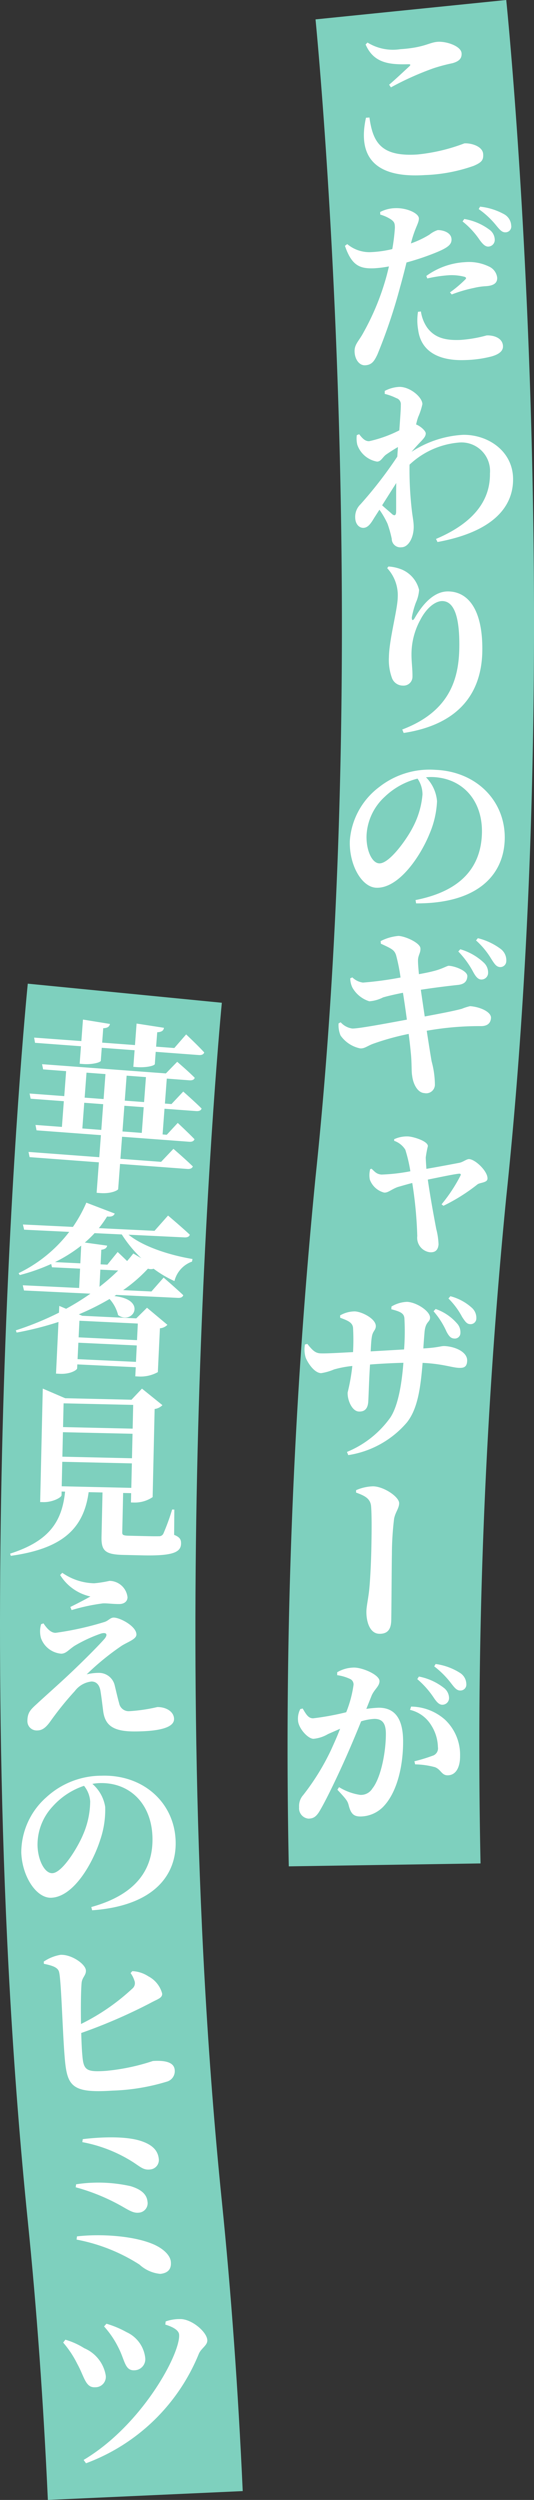
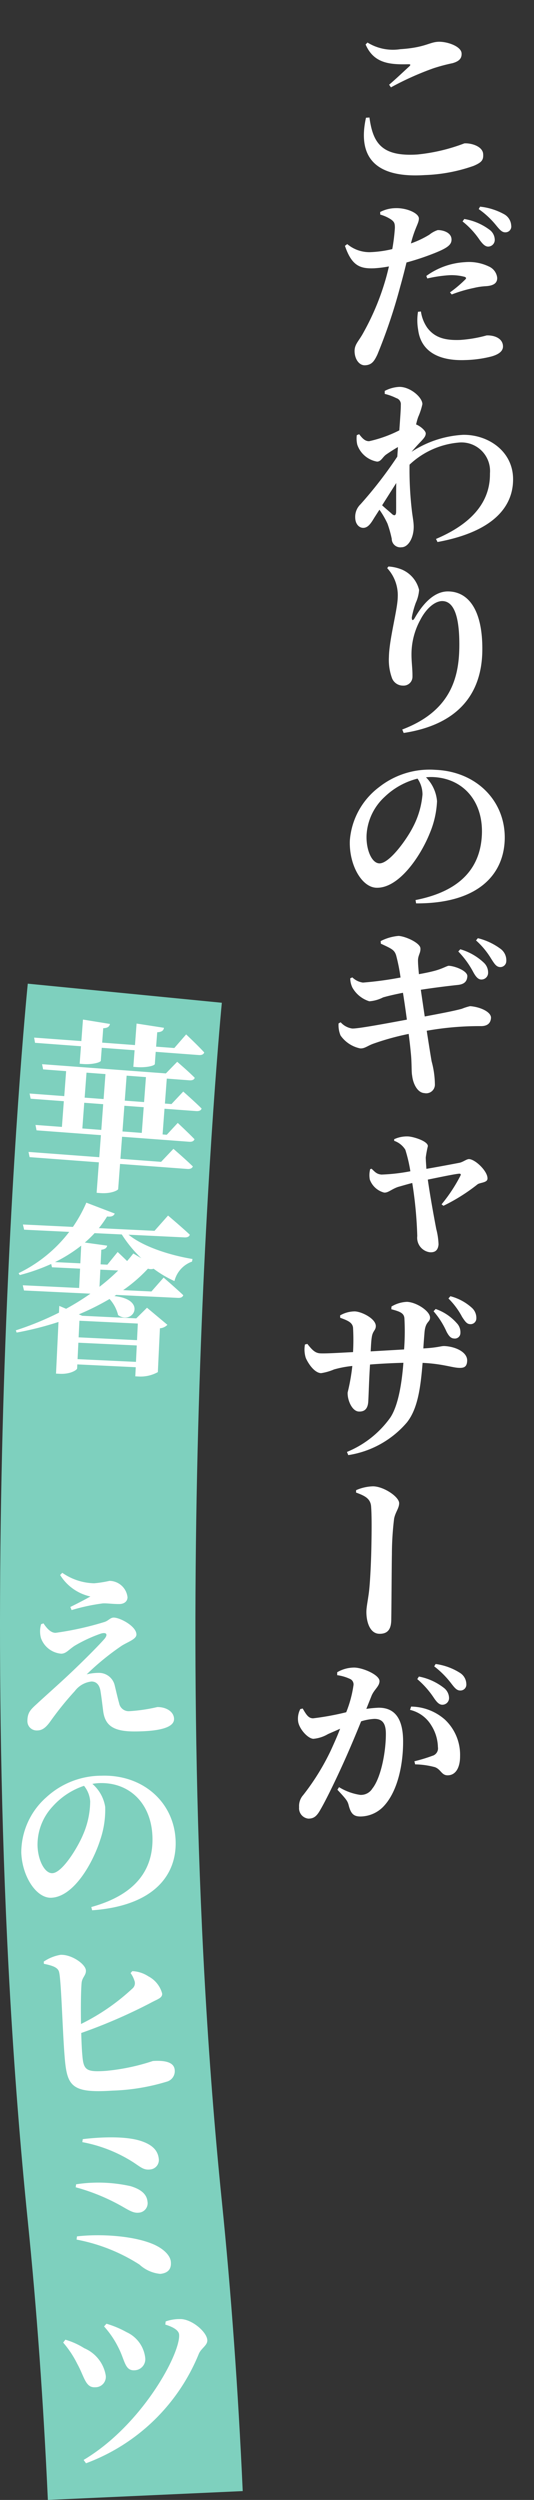
<svg xmlns="http://www.w3.org/2000/svg" width="61.575" height="288.213" viewBox="0 0 61.575 288.213">
  <rect x="0" y="0" width="61.575" height="288.213" fill="#333333" stroke="none" />
  <g id="グループ_4549" data-name="グループ 4549" transform="translate(5800 -2820.001)">
    <path id="パス_2001" data-name="パス 2001" d="M5.519,288.214c-.513-11.278-1.291-22.1-2.316-32.169-7.055-69.311-.3-139.677,0-142.638l22.377,2.2c-.069.7-6.824,71.152,0,138.162,1.067,10.485,1.878,21.731,2.408,33.426Z" transform="translate(-5800 2820)" fill="#7ed0be" />
    <path id="パス_2002" data-name="パス 2002" d="M18.968,127.825l-.221,2.965.484.036,1.264-1.365s1.186,1.1,1.933,1.878c-.082.226-.3.316-.593.294l-7.76-.578-.189,2.544,4.689.35,1.423-1.5s1.39,1.2,2.238,2.027c-.08.227-.32.314-.614.293l-7.78-.58-.216,2.9c-.009.125-.781.554-2.043.461l-.441-.033.261-3.512-7.99-.6-.125-.6,8.159.609.19-2.545-7.423-.553-.122-.622,3.048.227.221-2.965-3.826-.285-.125-.6,4,.3.215-2.881-2.65-.2-.124-.6,14.277,1.064,1.305-1.34s1.253,1.066,2.02,1.841c-.06.229-.3.316-.593.295l-2.628-.2-.216,2.88.758.057,1.355-1.442s1.309,1.154,2.116,1.954c-.058.229-.3.316-.593.3Zm-14.931-7.6-.1-.6,5.446.4.184-2.48,3.113.506c-.062.271-.224.47-.777.492l-.123,1.661,3.785.282.185-2.481,3.156.489c-.043.293-.227.49-.778.513L18,120.67l2.1.156,1.364-1.568s1.324,1.24,2.087,2.079c-.082.227-.3.316-.593.3l-5.005-.373-.1,1.408c-.014.19-.962.436-2.077.353l-.4-.03.144-1.913-3.786-.282-.111,1.493c-.014.189-.964.457-2.037.377l-.4-.03.15-2.019Zm7.645,10.042L11.9,127.3l-2.187-.163L9.495,130.1ZM9.76,126.547l2.186.163.216-2.881-2.187-.163Zm6.811,1.1-2.229-.165-.221,2.964,2.229.166Zm-1.97-3.635-.215,2.881,2.228.166.215-2.881Z" transform="translate(-5800 2820)" fill="#fff" />
    <path id="パス_2003" data-name="パス 2003" d="M22.142,145.448a3.2,3.2,0,0,0-2.027,2.245,12.584,12.584,0,0,1-2.4-1.423.98.98,0,0,1-.654-.011,17.268,17.268,0,0,1-2.862,2.479l3.262.156,1.406-1.6s1.4,1.206,2.265,2.028c-.074.229-.289.324-.6.309l-7.135-.343-.2.139c3.842.4,2.116,3.392.423,2.193a4.323,4.323,0,0,0-.987-1.862,29.254,29.254,0,0,1-3.544,1.77l.392.167,6.23.3,1.24-1.227,2.352,1.969a1.352,1.352,0,0,1-.863.4L18.2,158.19a4.1,4.1,0,0,1-2.155.508l-.443-.021.051-1.052L8.915,157.3l-.021.463c-.009.168-.751.681-1.992.621l-.442-.021.285-5.956a37.256,37.256,0,0,1-4.825,1.224l-.094-.258A34.788,34.788,0,0,0,6.8,151.335l.036-.779.786.333a29.467,29.467,0,0,0,2.806-1.743l-7.662-.368-.139-.6,6.5.312.107-2.23-3.241-.157-.088-.383A22.367,22.367,0,0,1,2.281,147l-.138-.218a16.256,16.256,0,0,0,5.84-4.76l-5.2-.251-.14-.6,5.766.278a16.3,16.3,0,0,0,1.548-2.795l3.273,1.254c-.12.29-.4.4-.882.338a12.72,12.72,0,0,1-.95,1.346l6.42.309,1.56-1.761s1.561,1.32,2.51,2.209c-.074.229-.29.324-.606.309l-6.46-.311c1.786,1.457,4.989,2.413,7.374,2.8Zm-12.878.2.1-2.041a16.987,16.987,0,0,1-3.023,1.9Zm6.415,11.362.092-1.894L9.036,154.8l-.092,1.895Zm-6.521-4.743-.093,1.915,6.735.324.092-1.916Zm1.75-10.1a13.344,13.344,0,0,1-1.127,1.085l2.577.356c-.053.23-.188.413-.677.474l-.081,1.683.78.038,1.188-1.462s.524.489,1.088,1.044c.268-.3.493-.588.717-.873l.923.551a14.671,14.671,0,0,1-2.252-2.745Zm.663,4.209-.1,1.978a23.207,23.207,0,0,0,2.158-1.879Z" transform="translate(-5800 2820)" fill="#fff" />
-     <path id="パス_2004" data-name="パス 2004" d="M20.078,176.952c.668.269.809.546.8,1.009-.023.99-.918,1.434-4.456,1.354l-2.192-.05c-2.107-.047-2.56-.479-2.523-2.1l.114-5.1-1.6-.036c-.582,4.307-3.14,6.526-8.976,7.342l-.078-.254c4.416-1.418,5.983-3.6,6.337-7.15l-.4-.009-.009.421c-.006.274-1.051.82-2.083.8l-.38-.008.3-13.082L7.514,161.2l7.646.173,1.21-1.279L18.73,162a1.573,1.573,0,0,1-.9.443L17.6,172.6a3.642,3.642,0,0,1-2.081.627l-.42-.009.024-1.075-.927-.02,0,.105-.1,4.424c-.007.294.076.381.728.4l1.9.044c.674.015,1.286.029,1.58.014a.538.538,0,0,0,.535-.3,24.969,24.969,0,0,0,1.01-2.78l.254.006Zm-12.963-5.6,8.027.182.064-2.823-8.026-.182Zm8.168-6.054-8.027-.181-.064,2.823,8.026.181Zm-7.951-3.51-.062,2.739,8.026.181.062-2.738Z" transform="translate(-5800 2820)" fill="#fff" />
    <path id="パス_2005" data-name="パス 2005" d="M5.013,187.156c.383.567.827,1.093,1.4,1.091A35.629,35.629,0,0,0,12.035,187c.484-.15.673-.51,1.073-.511.739,0,2.619,1,2.623,1.951,0,.527-.926.826-1.662,1.272a29.376,29.376,0,0,0-4.078,3.325,5.821,5.821,0,0,1,1.37-.173,1.859,1.859,0,0,1,1.861,1.426c.172.7.386,1.644.514,2.065a1.116,1.116,0,0,0,1.185.924,18.928,18.928,0,0,0,3.223-.476c1.034-.005,1.921.541,1.925,1.384,0,1.138-2.273,1.422-4.529,1.43-2.466.009-3.4-.683-3.634-2.285-.109-.843-.2-1.665-.327-2.423-.129-.717-.51-1.053-1.037-1.051a2.8,2.8,0,0,0-1.914,1.1A36.281,36.281,0,0,0,5.774,198.5c-.462.634-.882,1-1.473,1a1.066,1.066,0,0,1-1.142-1.07c0-1.013.395-1.352,1.109-2.008.862-.8,2.607-2.351,3.594-3.282,1.554-1.46,3.4-3.3,4.2-4.212.42-.529.187-.781-.444-.589a16.871,16.871,0,0,0-3.011,1.4c-.715.467-.987.911-1.557.913a2.72,2.72,0,0,1-2.326-1.8,2.949,2.949,0,0,1,.016-1.6Zm1.92-5.575.251-.254a6.69,6.69,0,0,0,3.674,1.209,13.262,13.262,0,0,0,1.77-.28,2.119,2.119,0,0,1,2.075,1.889c0,.4-.294.782-.968.784-.759,0-1.349-.1-1.876-.077a22.572,22.572,0,0,0-3.6.773l-.15-.358c.863-.425,1.727-.871,2.316-1.211a5.482,5.482,0,0,1-3.489-2.475" transform="translate(-5800 2820)" fill="#fff" />
    <path id="パス_2006" data-name="パス 2006" d="M10.528,219.86c5.287-1.461,7.171-4.455,7.051-8.1-.128-3.876-2.676-6.3-6.109-6.189a5.556,5.556,0,0,0-.82.09,4.413,4.413,0,0,1,1.479,2.651,10.7,10.7,0,0,1-.57,3.794c-.86,2.707-3.073,6.6-5.664,6.682-1.707.056-3.349-2.462-3.441-5.222a8.515,8.515,0,0,1,2.911-6.38,9.392,9.392,0,0,1,6.33-2.466c4.845-.159,8.412,3.119,8.557,7.521.132,3.982-2.558,7.487-9.627,7.994Zm-.84-13.976a8.431,8.431,0,0,0-3.613,2.376,6.457,6.457,0,0,0-1.748,4.549c.056,1.665.822,3.179,1.707,3.149,1.158-.038,2.938-2.986,3.544-4.44a9.839,9.839,0,0,0,.822-3.844,3.2,3.2,0,0,0-.712-1.79" transform="translate(-5800 2820)" fill="#fff" />
    <path id="パス_2007" data-name="パス 2007" d="M15.254,227.25a3.663,3.663,0,0,1,1.856.6,3.161,3.161,0,0,1,1.588,1.986c.035.526-.57.651-1.343,1.082a61.371,61.371,0,0,1-7.987,3.462c.026,1.034.068,1.981.127,2.569.135,1.722.446,1.955,2.717,1.8a24.107,24.107,0,0,0,5.416-1.139c1.6-.1,2.464.218,2.52,1.059A1.253,1.253,0,0,1,19.2,240a23.918,23.918,0,0,1-6.247,1.025c-4.627.305-5.205-.48-5.481-3.692-.267-3.066-.413-9.434-.687-10.071-.179-.474-.8-.665-1.725-.857l-.017-.253a4.888,4.888,0,0,1,1.934-.782c1.263-.062,2.879,1.056,2.927,1.792.039.567-.434.789-.495,1.447-.083.977-.1,2.9-.068,4.735a24.6,24.6,0,0,0,5.9-4.064.811.811,0,0,0,.255-.946,2.973,2.973,0,0,0-.437-.858Z" transform="translate(-5800 2820)" fill="#fff" />
    <path id="パス_2008" data-name="パス 2008" d="M8.777,251.824a17.088,17.088,0,0,1,6.27.213c1.006.3,1.861.807,1.959,1.771a1.092,1.092,0,0,1-1.013,1.289c-.546.055-.971-.177-1.871-.7a23.118,23.118,0,0,0-5.395-2.229Zm.1,6.006c2.784-.325,6.645-.059,8.886.943,1.109.5,1.863,1.252,1.936,1.965s-.186,1.31-1.213,1.414a4.085,4.085,0,0,1-2.4-1.07A20.4,20.4,0,0,0,8.829,258.2Zm9.434-8.92a1.088,1.088,0,0,1-.96,1.2c-.753.1-1.059-.211-1.945-.8a16.488,16.488,0,0,0-5.913-2.346l.049-.344c1.925-.236,4.939-.393,6.759.227,1.4.472,1.92,1.183,2.01,2.063" transform="translate(-5800 2820)" fill="#fff" />
    <path id="パス_2009" data-name="パス 2009" d="M7.286,270.072l.254-.332a8.525,8.525,0,0,1,2.174.981,4.159,4.159,0,0,1,2.478,3.137,1.2,1.2,0,0,1-1.223,1.365c-1.114.07-1.237-1.209-2.049-2.678a11.8,11.8,0,0,0-1.634-2.473m2.632,13.915-.277-.384c6.714-3.992,11.156-12.21,11.015-14.439-.031-.484-.625-.868-1.593-1.166l.04-.361a4.726,4.726,0,0,1,1.651-.274c1.306-.04,3.088,1.452,3.149,2.419.04.61-.68.909-.976,1.582A22.485,22.485,0,0,1,9.918,283.987M12,268.212l.275-.313a11.171,11.171,0,0,1,2.321.973,3.714,3.714,0,0,1,2.152,2.988,1.278,1.278,0,0,1-1.22,1.407c-1.157.073-1.107-1.154-1.9-2.666A10.657,10.657,0,0,0,12,268.212" transform="translate(-5800 2820)" fill="#fff" />
-     <path id="パス_2010" data-name="パス 2010" d="M33.3,215.169a669.6,669.6,0,0,1,3.083-79.449c6.813-64.736.064-132.8,0-133.484L58.374,0c.292,2.866,7.057,70.959,0,138.033a647.849,647.849,0,0,0-2.964,76.8Z" transform="translate(-5800 2820)" fill="#7ed0be" />
    <path id="パス_2011" data-name="パス 2011" d="M42.6,13.547c.4,2.951,1.415,4.533,5.535,4.265a20.9,20.9,0,0,0,5.408-1.281c.778-.051,2.112.327,2.17,1.231.046.694-.17.961-1.094,1.359a18.8,18.8,0,0,1-5.631,1.064c-6.161.4-7.7-2.477-6.786-6.612Zm2.268-3.779c.759-.64,1.753-1.592,2.331-2.116.179-.18.155-.242-.1-.246-2.171.057-4-.1-4.941-2.276l.218-.225a5.572,5.572,0,0,0,3.787.767c2.8-.182,3.306-.785,4.316-.851s2.692.5,2.745,1.32c.039.589-.276.926-1.045,1.145a19.928,19.928,0,0,0-2.2.587,34,34,0,0,0-4.9,2.2Z" transform="translate(-5800 2820)" fill="#fff" />
    <path id="パス_2012" data-name="パス 2012" d="M47.381,28.066a10.978,10.978,0,0,0,2.134-1.013,3.045,3.045,0,0,1,.949-.523c.527-.021,1.571.234,1.6,1.055.024.611-.426.988-1.963,1.6a29.767,29.767,0,0,1-3.228,1.077c-.218.895-.474,1.9-.733,2.814a62.775,62.775,0,0,1-2.624,7.8c-.351.732-.627,1.206-1.428,1.238-.653.026-1.166-.671-1.2-1.556-.035-.864.481-1.2,1.031-2.235A29.011,29.011,0,0,0,44.409,32.4c.149-.491.295-1.066.439-1.684a13.378,13.378,0,0,1-1.7.215c-1.623.064-2.585-.277-3.373-2.588l.266-.2a3.993,3.993,0,0,0,2.612.931,12.846,12.846,0,0,0,2.581-.355,21.758,21.758,0,0,0,.3-2.439c0-.549-.069-.693-.439-.974a4.433,4.433,0,0,0-1.247-.563l-.011-.3A3.913,3.913,0,0,1,45.574,24c1.306-.052,2.681.569,2.726,1.158.021.547-.4.987-.846,2.629Zm1.154,7.845a4.36,4.36,0,0,0,.728,1.87c.87,1.169,2.1,1.479,3.811,1.411a15.048,15.048,0,0,0,3.04-.521c.843-.033,1.847.307,1.884,1.234.022.568-.469.947-1.325,1.191a13.44,13.44,0,0,1-3,.415c-3.265.128-5.15-1.126-5.454-3.477a6.242,6.242,0,0,1-.019-2.088Zm3.352-2.2a13.948,13.948,0,0,0,1.8-1.527c.1-.109.054-.213-.117-.27a5.882,5.882,0,0,0-1.821-.181,15.449,15.449,0,0,0-2.475.372l-.117-.29a8.369,8.369,0,0,1,4.474-1.591,5.308,5.308,0,0,1,2.741.5,1.62,1.62,0,0,1,.958,1.291c.023.59-.364.922-1.311.98a7.512,7.512,0,0,0-1.364.2,16.012,16.012,0,0,0-2.565.755Zm1.649-8.462a6.647,6.647,0,0,1,2.875,1.215,1.462,1.462,0,0,1,.637,1.156.77.77,0,0,1-.769.811c-.339-.007-.624-.292-.982-.784a9.507,9.507,0,0,0-1.961-2.117Zm1.821-1.423a7.345,7.345,0,0,1,2.821.9A1.584,1.584,0,0,1,58.946,26a.671.671,0,0,1-.665.786c-.4.016-.667-.312-1.087-.822A9.823,9.823,0,0,0,55.2,24.107Z" transform="translate(-5800 2820)" fill="#fff" />
    <path id="パス_2013" data-name="パス 2013" d="M44.362,45.071a4.005,4.005,0,0,1,1.679-.467c1.244-.018,2.654,1.186,2.665,1.987a7.689,7.689,0,0,1-.485,1.483,6.628,6.628,0,0,0-.241.868.765.765,0,0,1,.191.082c.446.226.916.683.92.936.005.3-.182.53-.494.872-.333.342-.748.791-1.142,1.26a12.032,12.032,0,0,1,5.941-1.96c2.867-.041,5.72,1.859,5.766,5.043.042,2.973-1.918,6.059-8.713,7.315l-.174-.356c5.41-2.291,6.25-5.424,6.221-7.554a3.294,3.294,0,0,0-3.615-3.556,9.448,9.448,0,0,0-5.658,2.548,40.811,40.811,0,0,0,.263,5.248c.1.863.208,1.283.217,1.874.018,1.265-.6,2.391-1.4,2.4a.989.989,0,0,1-1.131-.976,13,13,0,0,0-.489-1.744,10.065,10.065,0,0,0-.931-1.61l-.6.936c-.37.617-.7,1.128-1.227,1.156-.485.028-.955-.408-.966-1.188a2,2,0,0,1,.61-1.527,48.263,48.263,0,0,0,4.247-5.5c.016-.359.053-.739.068-1.1-.523.3-1.045.647-1.358.863-.418.3-.579.809-1.044.816a2.95,2.95,0,0,1-2.284-1.95,3.184,3.184,0,0,1-.057-1.1l.272-.11c.387.5.687.813,1.15.807a14.6,14.6,0,0,0,3.484-1.252c.087-1.309.178-2.406.17-2.934A.728.728,0,0,0,45.7,45.9a6.3,6.3,0,0,0-1.336-.487Zm-.3,13.185c.428.4.939.809,1.132,1,.277.249.466.183.482-.218.011-.7-.007-1.983.016-3.354Z" transform="translate(-5800 2820)" fill="#fff" />
    <path id="パス_2014" data-name="パス 2014" d="M44.646,65.5l.151-.188a4.922,4.922,0,0,1,1.555.358,3.428,3.428,0,0,1,1.973,2.346,4.319,4.319,0,0,1-.378,1.471,10.392,10.392,0,0,0-.465,1.7c0,.38.142.4.337.068,1.122-1.967,2.445-3.089,3.858-3.07,2.4.031,4,2.246,3.938,6.843-.064,4.807-2.622,8.485-9.067,9.476l-.164-.4c5.6-2.119,6.533-6.009,6.579-9.488.048-3.732-.69-5.3-1.955-5.319-.78-.011-1.8.735-2.538,2.159a8.26,8.26,0,0,0-1.021,3.867c-.014.992.125,1.731.112,2.7a1.02,1.02,0,0,1-1.089,1.02,1.344,1.344,0,0,1-1.3-.945,6.1,6.1,0,0,1-.328-2.324c.027-2.025,1-5.513,1.018-6.9A4.593,4.593,0,0,0,44.646,65.5" transform="translate(-5800 2820)" fill="#fff" />
    <path id="パス_2015" data-name="パス 2015" d="M47.916,103.766c5.385-1.053,7.492-3.9,7.65-7.541.168-3.876-2.188-6.49-5.623-6.638a5.28,5.28,0,0,0-.823.028,4.422,4.422,0,0,1,1.273,2.756,10.749,10.749,0,0,1-.858,3.741c-1.064,2.634-3.568,6.346-6.159,6.234-1.706-.074-3.155-2.712-3.034-5.471a8.515,8.515,0,0,1,3.39-6.143,9.392,9.392,0,0,1,6.5-1.977c4.846.21,8.153,3.751,7.962,8.154-.172,3.982-3.121,7.273-10.212,7.241Zm.226-14a8.438,8.438,0,0,0-3.784,2.1,6.455,6.455,0,0,0-2.09,4.4c-.072,1.665.578,3.233,1.462,3.272,1.158.05,3.159-2.755,3.874-4.159A9.845,9.845,0,0,0,48.717,91.6a3.217,3.217,0,0,0-.575-1.84" transform="translate(-5800 2820)" fill="#fff" />
    <path id="パス_2016" data-name="パス 2016" d="M43.893,108.5a5.5,5.5,0,0,1,2.076-.6c.882.07,2.472.83,2.509,1.424.041.533-.276.8-.28,1.395,0,.465.051.955.106,1.594.73-.133,1.245-.239,1.741-.37.95-.241,1.507-.6,1.7-.6.736.037,2.192.6,2.143,1.227-.042.524-.283.907-1.135.987-1.258.133-2.987.355-4.23.552q.246,1.7.453,3.081c1.653-.313,3.326-.625,4.277-.887a6.388,6.388,0,0,1,.955-.305c1.239.1,2.46.7,2.407,1.375-.035.42-.241.91-1.11.927a34.616,34.616,0,0,0-6.3.535c.251,1.627.434,2.782.565,3.532a10.455,10.455,0,0,1,.377,2.716,1,1,0,0,1-1.216.939c-.8-.043-1.309-1.1-1.406-2.015-.094-.408-.026-1.523-.164-2.718-.055-.638-.146-1.364-.236-2.09a29.608,29.608,0,0,0-4.042,1.116c-.7.242-1.04.6-1.565.552a3.675,3.675,0,0,1-2.25-1.489,3.089,3.089,0,0,1-.227-1.391l.242-.129a2.2,2.2,0,0,0,1.317.718c.589.047,3.915-.577,6.317-1.021-.159-1.2-.324-2.309-.452-3.1-.837.166-1.676.354-2.3.537a4.106,4.106,0,0,1-1.578.446,3.4,3.4,0,0,1-1.948-1.573,2.485,2.485,0,0,1-.252-1.076l.241-.107a2.179,2.179,0,0,0,1.22.6,39.38,39.38,0,0,0,4.338-.586,20.57,20.57,0,0,0-.514-2.576c-.206-.608-.491-.737-1.756-1.323Zm9.184.94a6.649,6.649,0,0,1,2.711,1.547,1.553,1.553,0,0,1,.493,1.223.768.768,0,0,1-.859.713c-.334-.047-.584-.362-.861-.871a10.329,10.329,0,0,0-1.715-2.355Zm2.025-1.278a7.321,7.321,0,0,1,2.669,1.27,1.64,1.64,0,0,1,.609,1.379.692.692,0,0,1-.773.679c-.4-.052-.6-.386-.96-.942a9.183,9.183,0,0,0-1.756-2.127Z" transform="translate(-5800 2820)" fill="#fff" />
    <path id="パス_2017" data-name="パス 2017" d="M45.451,131.339a3.49,3.49,0,0,1,1.657-.318c.713.063,2.275.583,2.226,1.129a12.264,12.264,0,0,0-.241,1.289c0,.254.038.765.074,1.318,1.46-.251,3.354-.611,3.871-.713.411-.112.8-.437,1.072-.413.756.067,2.176,1.463,2.1,2.281-.038.441-.819.414-1.134.619a21.221,21.221,0,0,1-3.943,2.484l-.217-.167a18.3,18.3,0,0,0,2.175-3.3c.1-.2,0-.254-.212-.231-.62.072-2.108.384-3.551.679.313,2.185.759,4.552.975,5.692a8.133,8.133,0,0,1,.265,1.779c-.057.651-.381.96-1.032.9a1.683,1.683,0,0,1-1.421-1.861,46.842,46.842,0,0,0-.577-6.122c-.672.172-1.323.369-1.67.464-.787.291-1.118.684-1.58.643a2.4,2.4,0,0,1-1.644-1.5,2.7,2.7,0,0,1,.043-1.2l.153-.05c.372.33.558.621,1.146.674a21.015,21.015,0,0,0,3.333-.381,17.1,17.1,0,0,0-.582-2.485,2.46,2.46,0,0,0-1.285-1.024Z" transform="translate(-5800 2820)" fill="#fff" />
    <path id="パス_2018" data-name="パス 2018" d="M45.142,150.627a3.762,3.762,0,0,1,1.8-.539c1.135.059,2.684,1.109,2.646,1.846-.026.526-.505.4-.631,1.592-.056.694-.112,1.345-.141,1.934,1.776-.1,2.04-.3,2.461-.273,1.263.066,2.644.707,2.591,1.717-.037.716-.4.824-.989.793-.781-.04-1.878-.456-4.025-.567l-.125-.007c-.236,2.921-.571,5.31-1.813,6.871a11.093,11.093,0,0,1-6.758,3.764l-.15-.367a11.5,11.5,0,0,0,5-3.961c.891-1.346,1.318-3.836,1.508-6.316-1.331.036-2.77.11-3.85.2-.11,1.7-.146,3.222-.2,4.232-.043.841-.4,1.224-1.1,1.188-.778-.04-1.323-1.335-1.278-2.2a23.185,23.185,0,0,0,.539-3.053,12.128,12.128,0,0,0-2.11.4,6.141,6.141,0,0,1-1.5.429c-.841-.044-1.579-1.306-1.765-1.78a3.235,3.235,0,0,1-.089-1.524l.277-.07c.554.7.9,1.059,1.485,1.09.715.037,2.493-.082,3.784-.142a25.521,25.521,0,0,0,0-2.827c-.077-.553-.508-.786-1.481-1.132l-.008-.275a3.4,3.4,0,0,1,1.714-.46c.82.043,2.445.866,2.4,1.728-.024.484-.363.509-.467,1.263-.06.356-.092.987-.125,1.619l3.853-.223a28.31,28.31,0,0,0,.037-3.606c-.054-.572-.487-.764-1.508-1.028Zm5.093.285a5.73,5.73,0,0,1,2.426,1.625,1.491,1.491,0,0,1,.428,1.14.639.639,0,0,1-.731.638c-.379-.02-.6-.285-.866-.784a9.346,9.346,0,0,0-1.5-2.357Zm1.7-1.473a5.924,5.924,0,0,1,2.443,1.308A1.568,1.568,0,0,1,54.926,152a.663.663,0,0,1-.73.659c-.38-.02-.575-.326-.908-.828A8.788,8.788,0,0,0,51.71,149.7Z" transform="translate(-5800 2820)" fill="#fff" />
    <path id="パス_2019" data-name="パス 2019" d="M41.063,171.8a5.158,5.158,0,0,1,1.969-.444c1.243.026,3.009,1.222,2.994,1.959-.012.59-.442,1.023-.584,1.779a34.51,34.51,0,0,0-.253,4.063c-.027,1.264-.047,6.322-.074,7.627-.02.97-.349,1.6-1.382,1.573-1.1-.022-1.508-1.422-1.484-2.6.011-.568.221-1.491.325-2.48.133-1.324.219-3.452.245-4.694.037-1.749.058-3.813-.026-4.89-.064-.95-.774-1.26-1.736-1.617Z" transform="translate(-5800 2820)" fill="#fff" />
    <path id="パス_2020" data-name="パス 2020" d="M42.24,197.017a13.18,13.18,0,0,1,1.411-.136c1.688-.011,2.811,1.015,2.83,3.82.018,2.7-.616,5.739-2.164,7.458a3.728,3.728,0,0,1-2.734,1.261c-.822.006-1.141-.329-1.4-1.382-.128-.421-.257-.609-1.276-1.7l.188-.3a6.455,6.455,0,0,0,2.431.891,1.543,1.543,0,0,0,1.408-.726c1-1.251,1.574-4.249,1.56-6.358-.008-1.117-.369-1.684-1.339-1.678a6.272,6.272,0,0,0-1.516.284c-.561,1.4-1.205,2.918-1.7,4.039-.935,2.115-2.245,4.865-3,6.156-.459.825-.816,1.017-1.385,1.021a1.2,1.2,0,0,1-1.064-1.321,1.89,1.89,0,0,1,.477-1.4,27.348,27.348,0,0,0,3.192-5.166c.374-.826.748-1.65,1.059-2.475-.525.236-1.031.45-1.409.621a3.981,3.981,0,0,1-1.662.538c-.612,0-1.61-1.086-1.763-1.949a2.388,2.388,0,0,1,.244-1.478l.273-.065c.406.693.661,1.134,1.209,1.131a31.612,31.612,0,0,0,3.813-.7,13.463,13.463,0,0,0,.843-3.148.7.7,0,0,0-.32-.651,5.058,5.058,0,0,0-1.564-.475l0-.337a3.885,3.885,0,0,1,1.937-.54c.969-.006,2.936.824,2.941,1.562,0,.59-.584.932-.9,1.65Zm5.164-.266a5.98,5.98,0,0,1,3.89,1.493,5.569,5.569,0,0,1,1.757,4.205c.008,1.287-.471,2.2-1.4,2.224-.738.026-.785-.67-1.5-.939a9.267,9.267,0,0,0-2.279-.322l-.088-.358a17.94,17.94,0,0,0,2.063-.625.892.892,0,0,0,.648-1.017,4.875,4.875,0,0,0-.755-2.483,3.9,3.9,0,0,0-2.458-1.8Zm.9-3.464a6.728,6.728,0,0,1,2.855,1.289,1.52,1.52,0,0,1,.62,1.155.772.772,0,0,1-.776.807c-.358,0-.634-.291-.975-.795a10.3,10.3,0,0,0-1.912-2.16Zm1.93-1.447a6.981,6.981,0,0,1,2.79,1.015,1.555,1.555,0,0,1,.747,1.3.679.679,0,0,1-.712.742c-.4,0-.655-.332-1.06-.857a10.4,10.4,0,0,0-1.931-1.928Z" transform="translate(-5800 2820)" fill="#fff" />
  </g>
</svg>